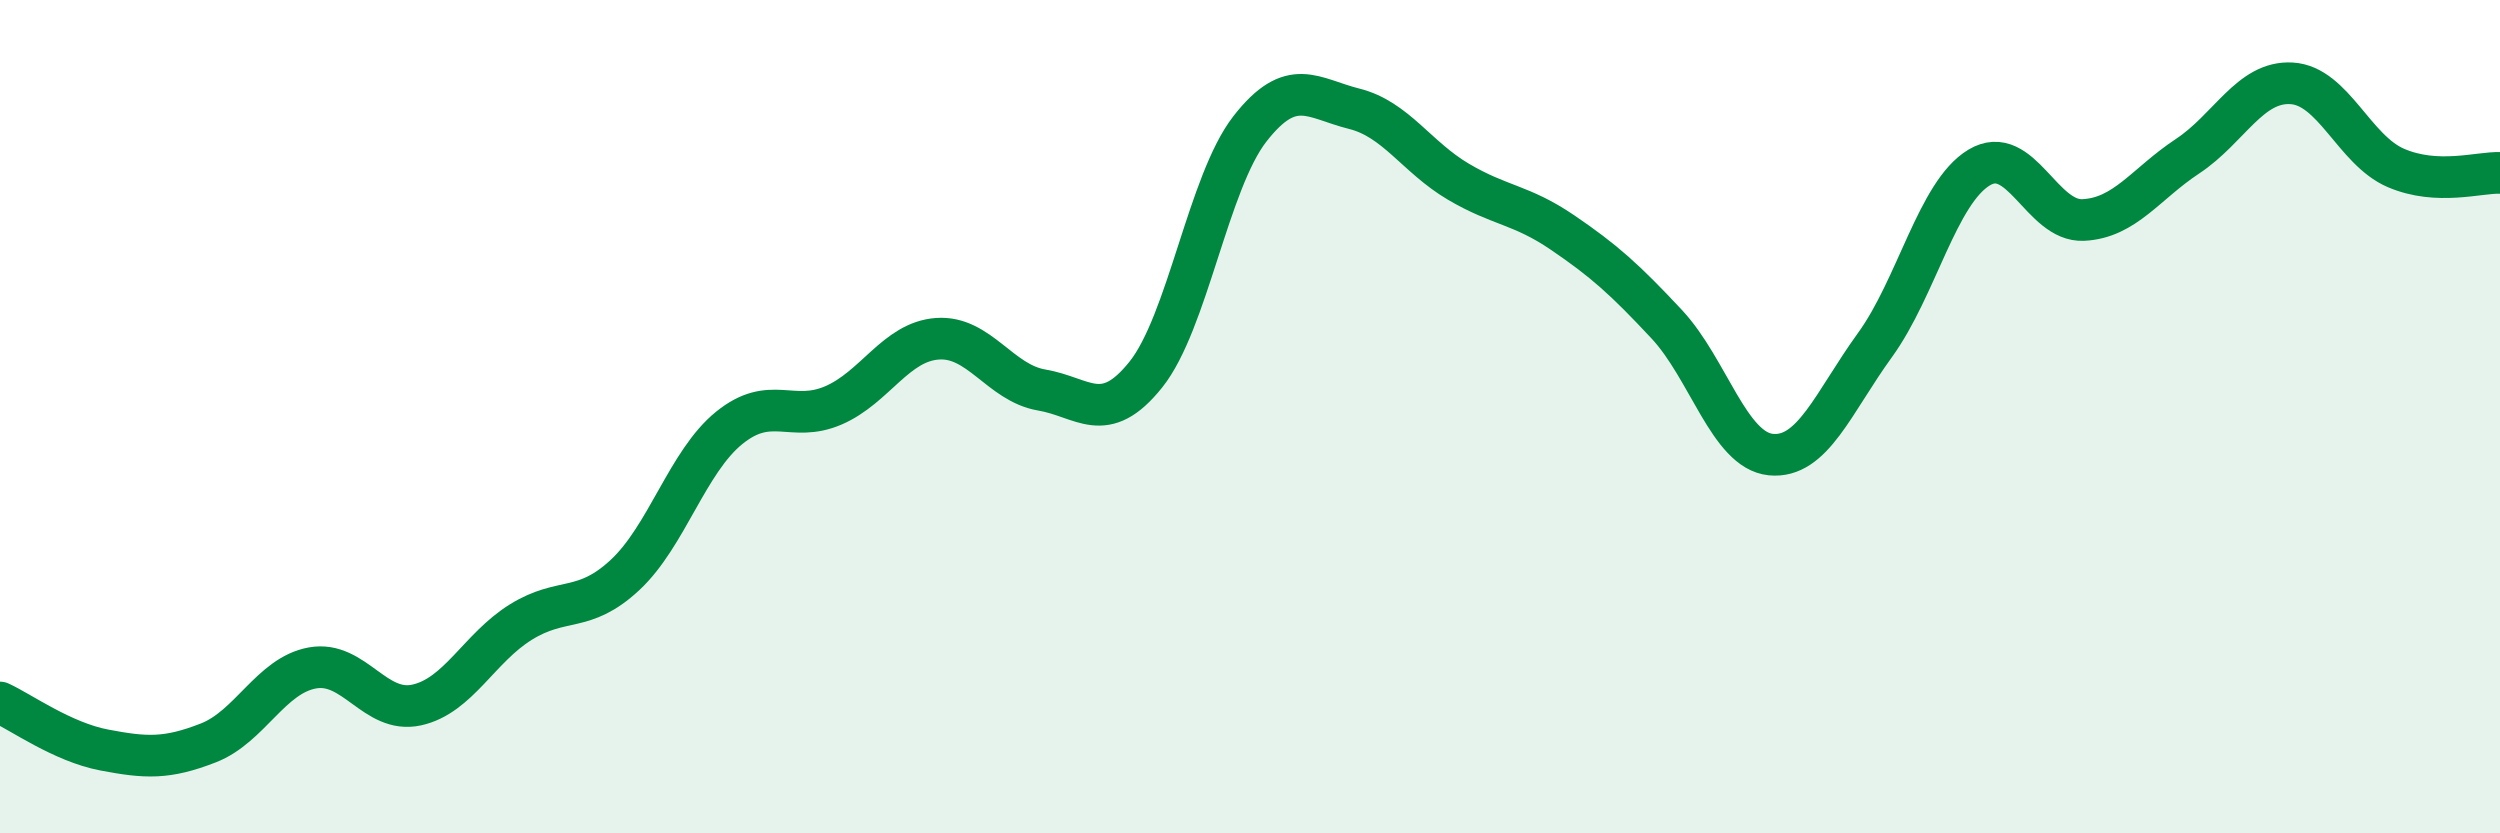
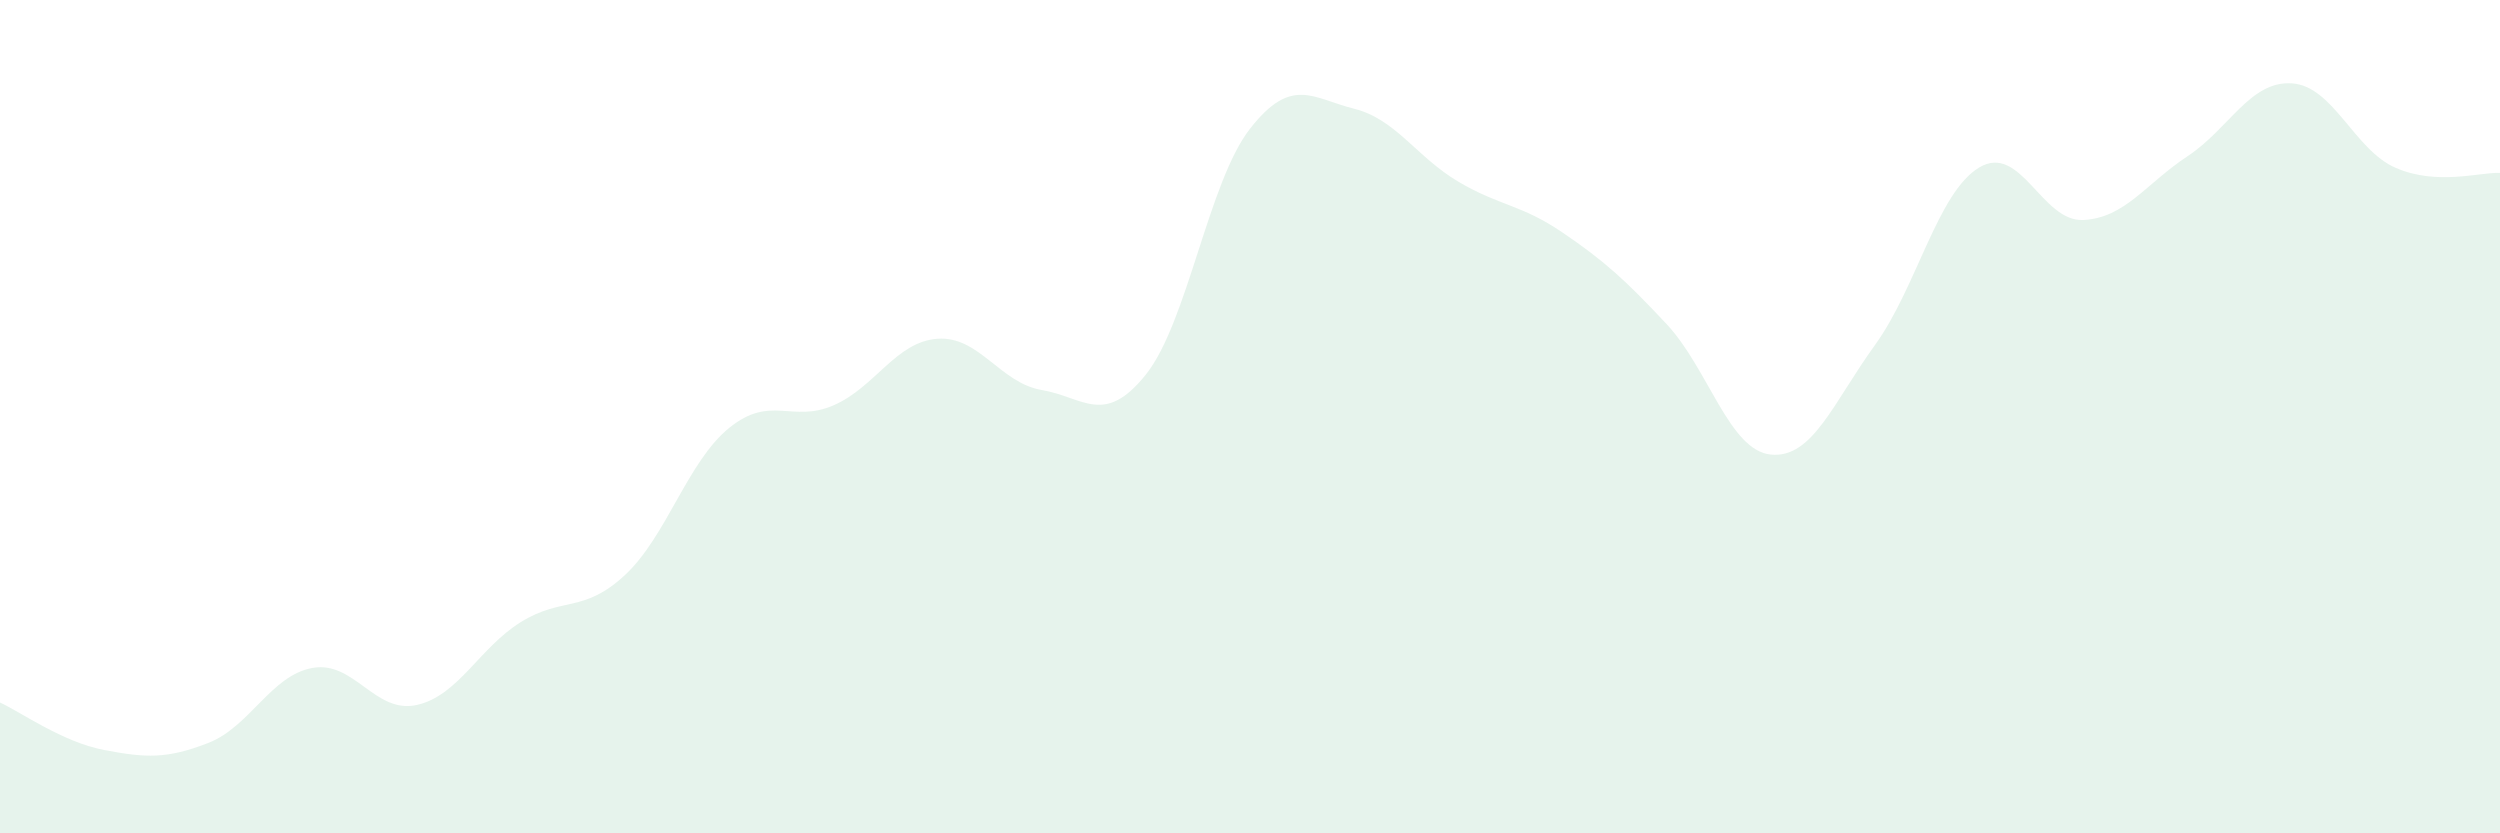
<svg xmlns="http://www.w3.org/2000/svg" width="60" height="20" viewBox="0 0 60 20">
  <path d="M 0,16.86 C 0.5,17.09 1.5,17.81 2.5,18 C 3.5,18.19 4,18.22 5,17.83 C 6,17.44 6.5,16.21 7.5,16.03 C 8.5,15.85 9,17.14 10,16.92 C 11,16.7 11.5,15.55 12.5,14.93 C 13.5,14.31 14,14.73 15,13.8 C 16,12.87 16.5,11.08 17.5,10.27 C 18.5,9.46 19,10.16 20,9.73 C 21,9.3 21.5,8.2 22.5,8.13 C 23.5,8.06 24,9.19 25,9.36 C 26,9.53 26.5,10.24 27.5,8.99 C 28.5,7.74 29,4.37 30,3.09 C 31,1.81 31.5,2.36 32.5,2.61 C 33.5,2.86 34,3.77 35,4.36 C 36,4.95 36.5,4.9 37.5,5.58 C 38.5,6.26 39,6.71 40,7.78 C 41,8.85 41.5,10.81 42.5,10.91 C 43.5,11.01 44,9.66 45,8.28 C 46,6.9 46.5,4.62 47.5,4.02 C 48.5,3.42 49,5.33 50,5.28 C 51,5.23 51.5,4.41 52.5,3.75 C 53.5,3.09 54,1.94 55,2 C 56,2.06 56.5,3.6 57.5,4.03 C 58.5,4.46 59.5,4.13 60,4.15L60 20L0 20Z" fill="#008740" opacity="0.1" stroke-linecap="round" stroke-linejoin="round" />
-   <path d="M 0,16.86 C 0.5,17.09 1.5,17.81 2.5,18 C 3.5,18.19 4,18.22 5,17.83 C 6,17.44 6.5,16.21 7.5,16.03 C 8.5,15.85 9,17.14 10,16.92 C 11,16.7 11.5,15.55 12.5,14.93 C 13.5,14.31 14,14.73 15,13.8 C 16,12.87 16.5,11.08 17.5,10.27 C 18.5,9.46 19,10.16 20,9.73 C 21,9.3 21.5,8.2 22.5,8.13 C 23.5,8.06 24,9.19 25,9.36 C 26,9.53 26.5,10.24 27.5,8.99 C 28.5,7.74 29,4.37 30,3.09 C 31,1.81 31.5,2.36 32.5,2.61 C 33.5,2.86 34,3.77 35,4.36 C 36,4.95 36.5,4.9 37.5,5.58 C 38.5,6.26 39,6.71 40,7.78 C 41,8.85 41.5,10.81 42.5,10.91 C 43.5,11.01 44,9.66 45,8.28 C 46,6.9 46.5,4.62 47.5,4.02 C 48.5,3.42 49,5.33 50,5.28 C 51,5.23 51.5,4.41 52.5,3.75 C 53.5,3.09 54,1.94 55,2 C 56,2.06 56.5,3.6 57.5,4.03 C 58.5,4.46 59.5,4.13 60,4.15" stroke="#008740" stroke-width="1" fill="none" stroke-linecap="round" stroke-linejoin="round" />
</svg>